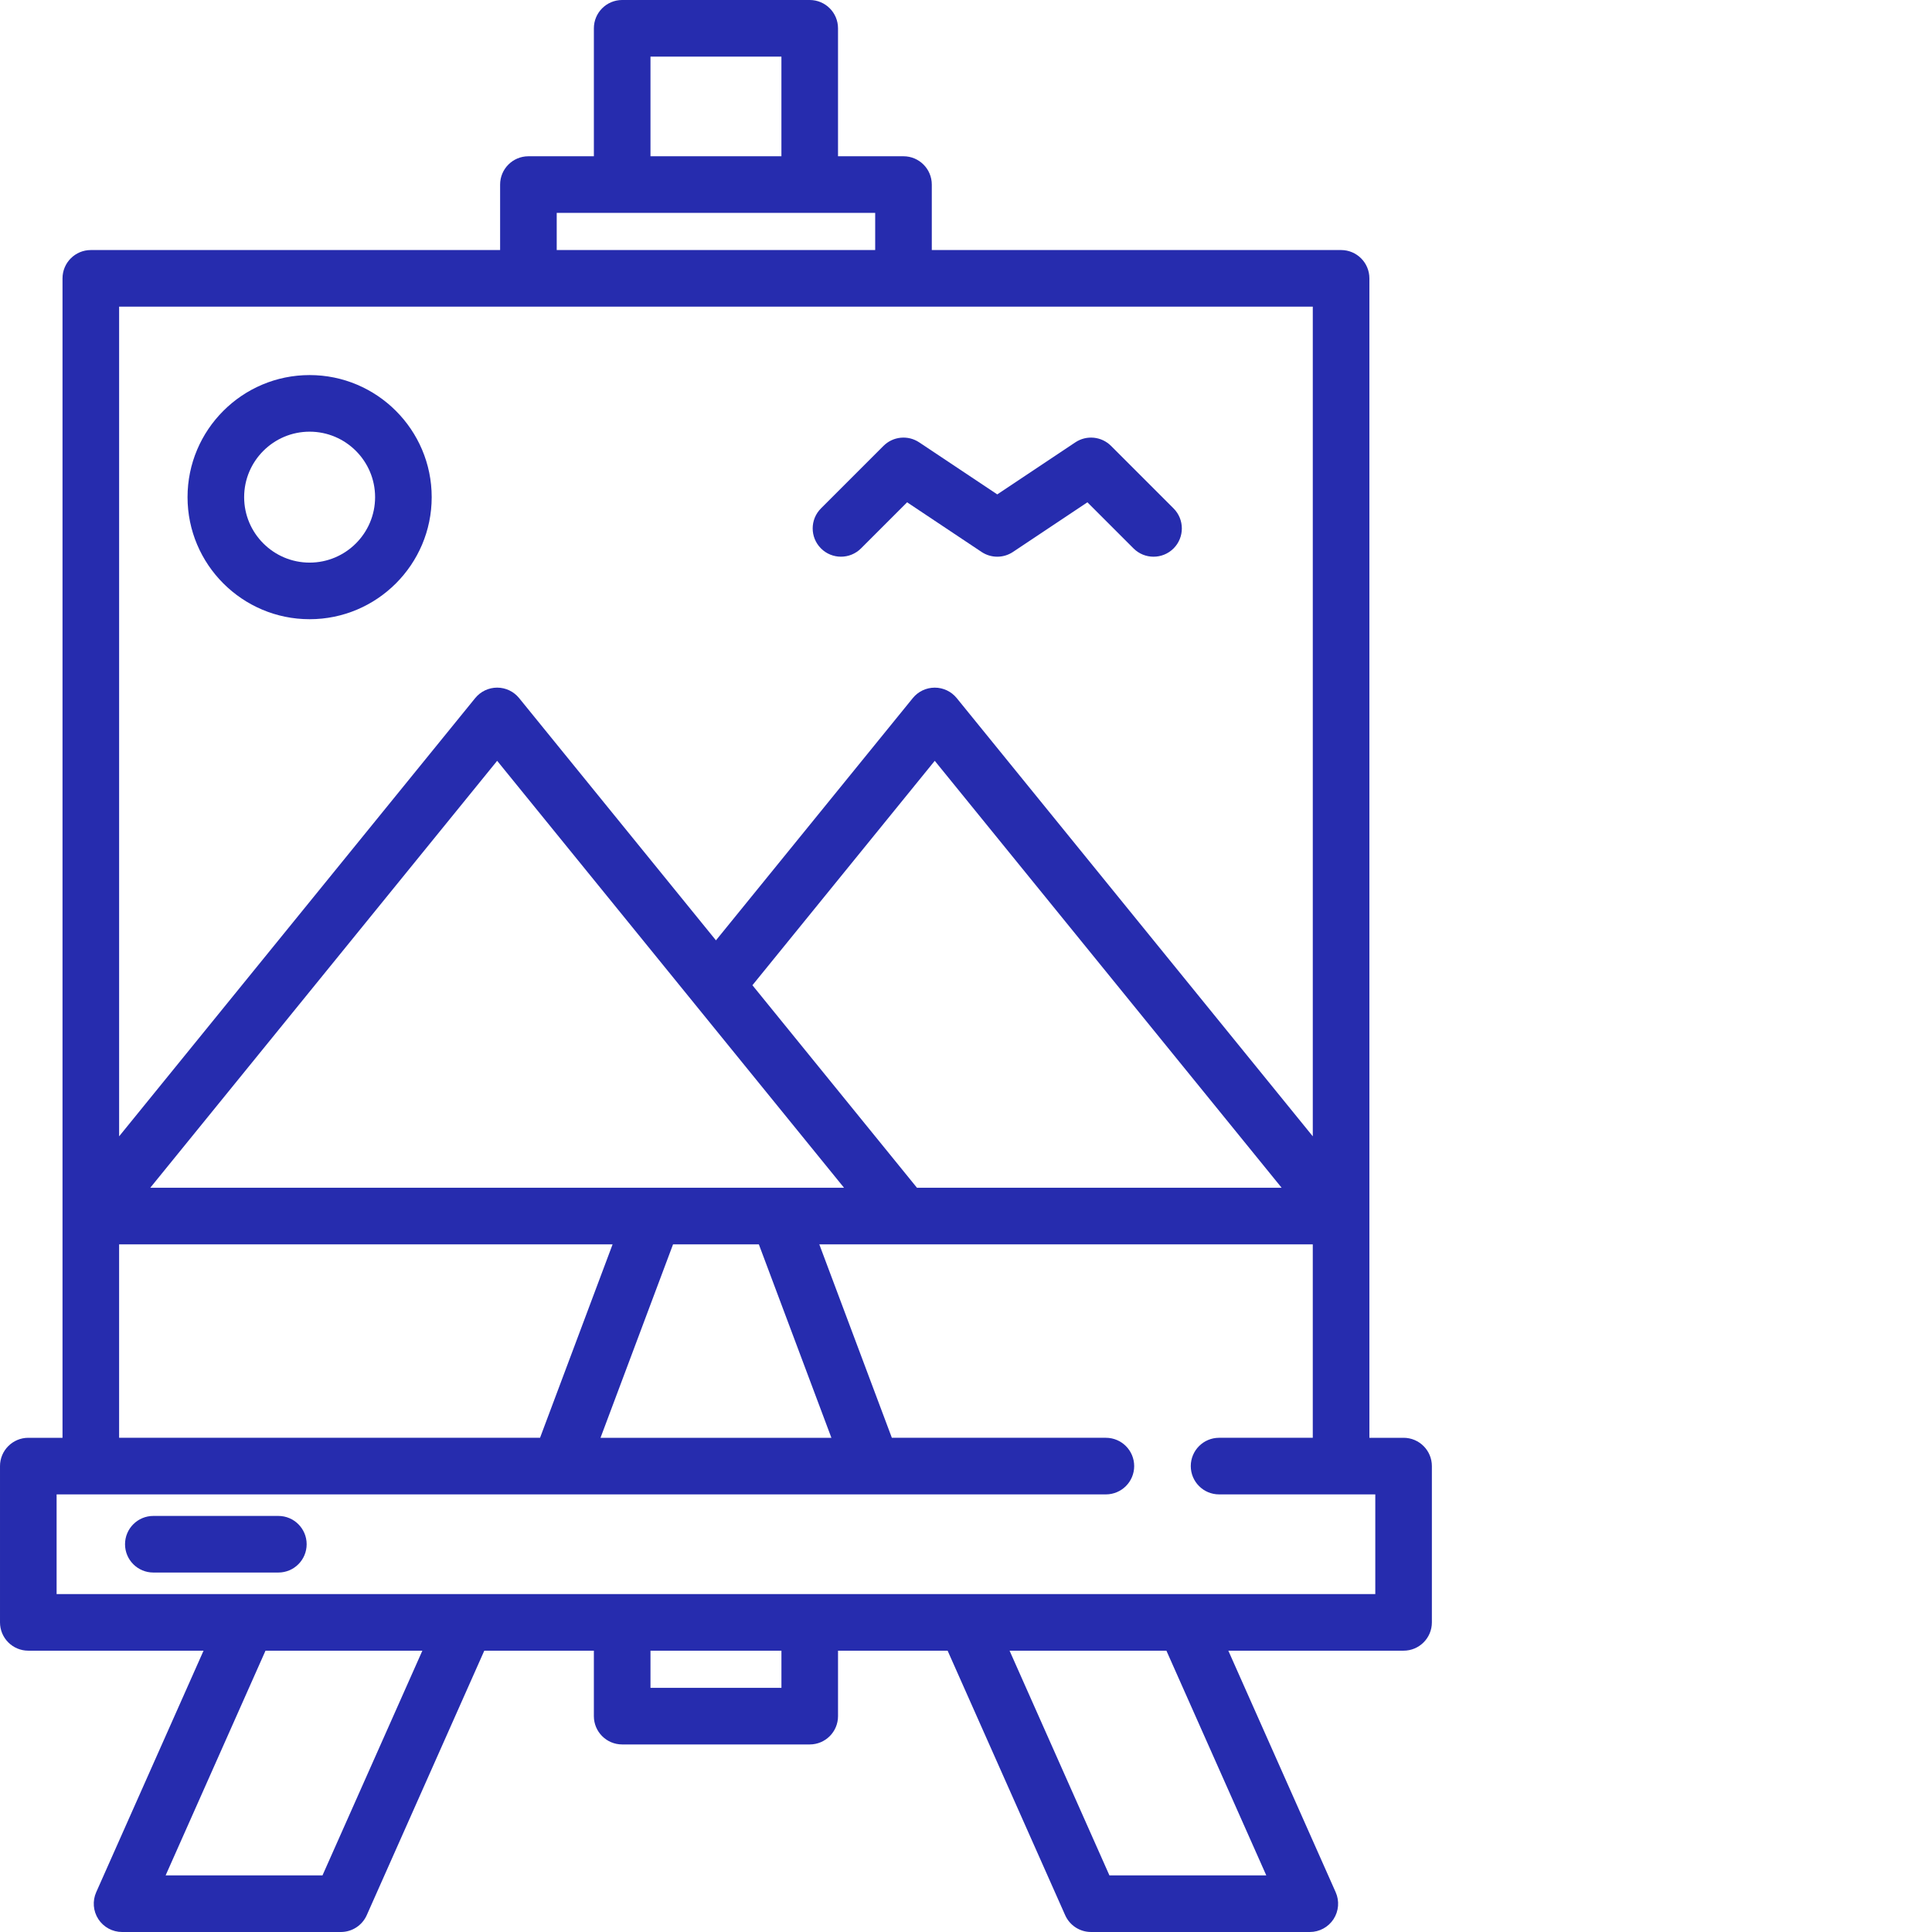
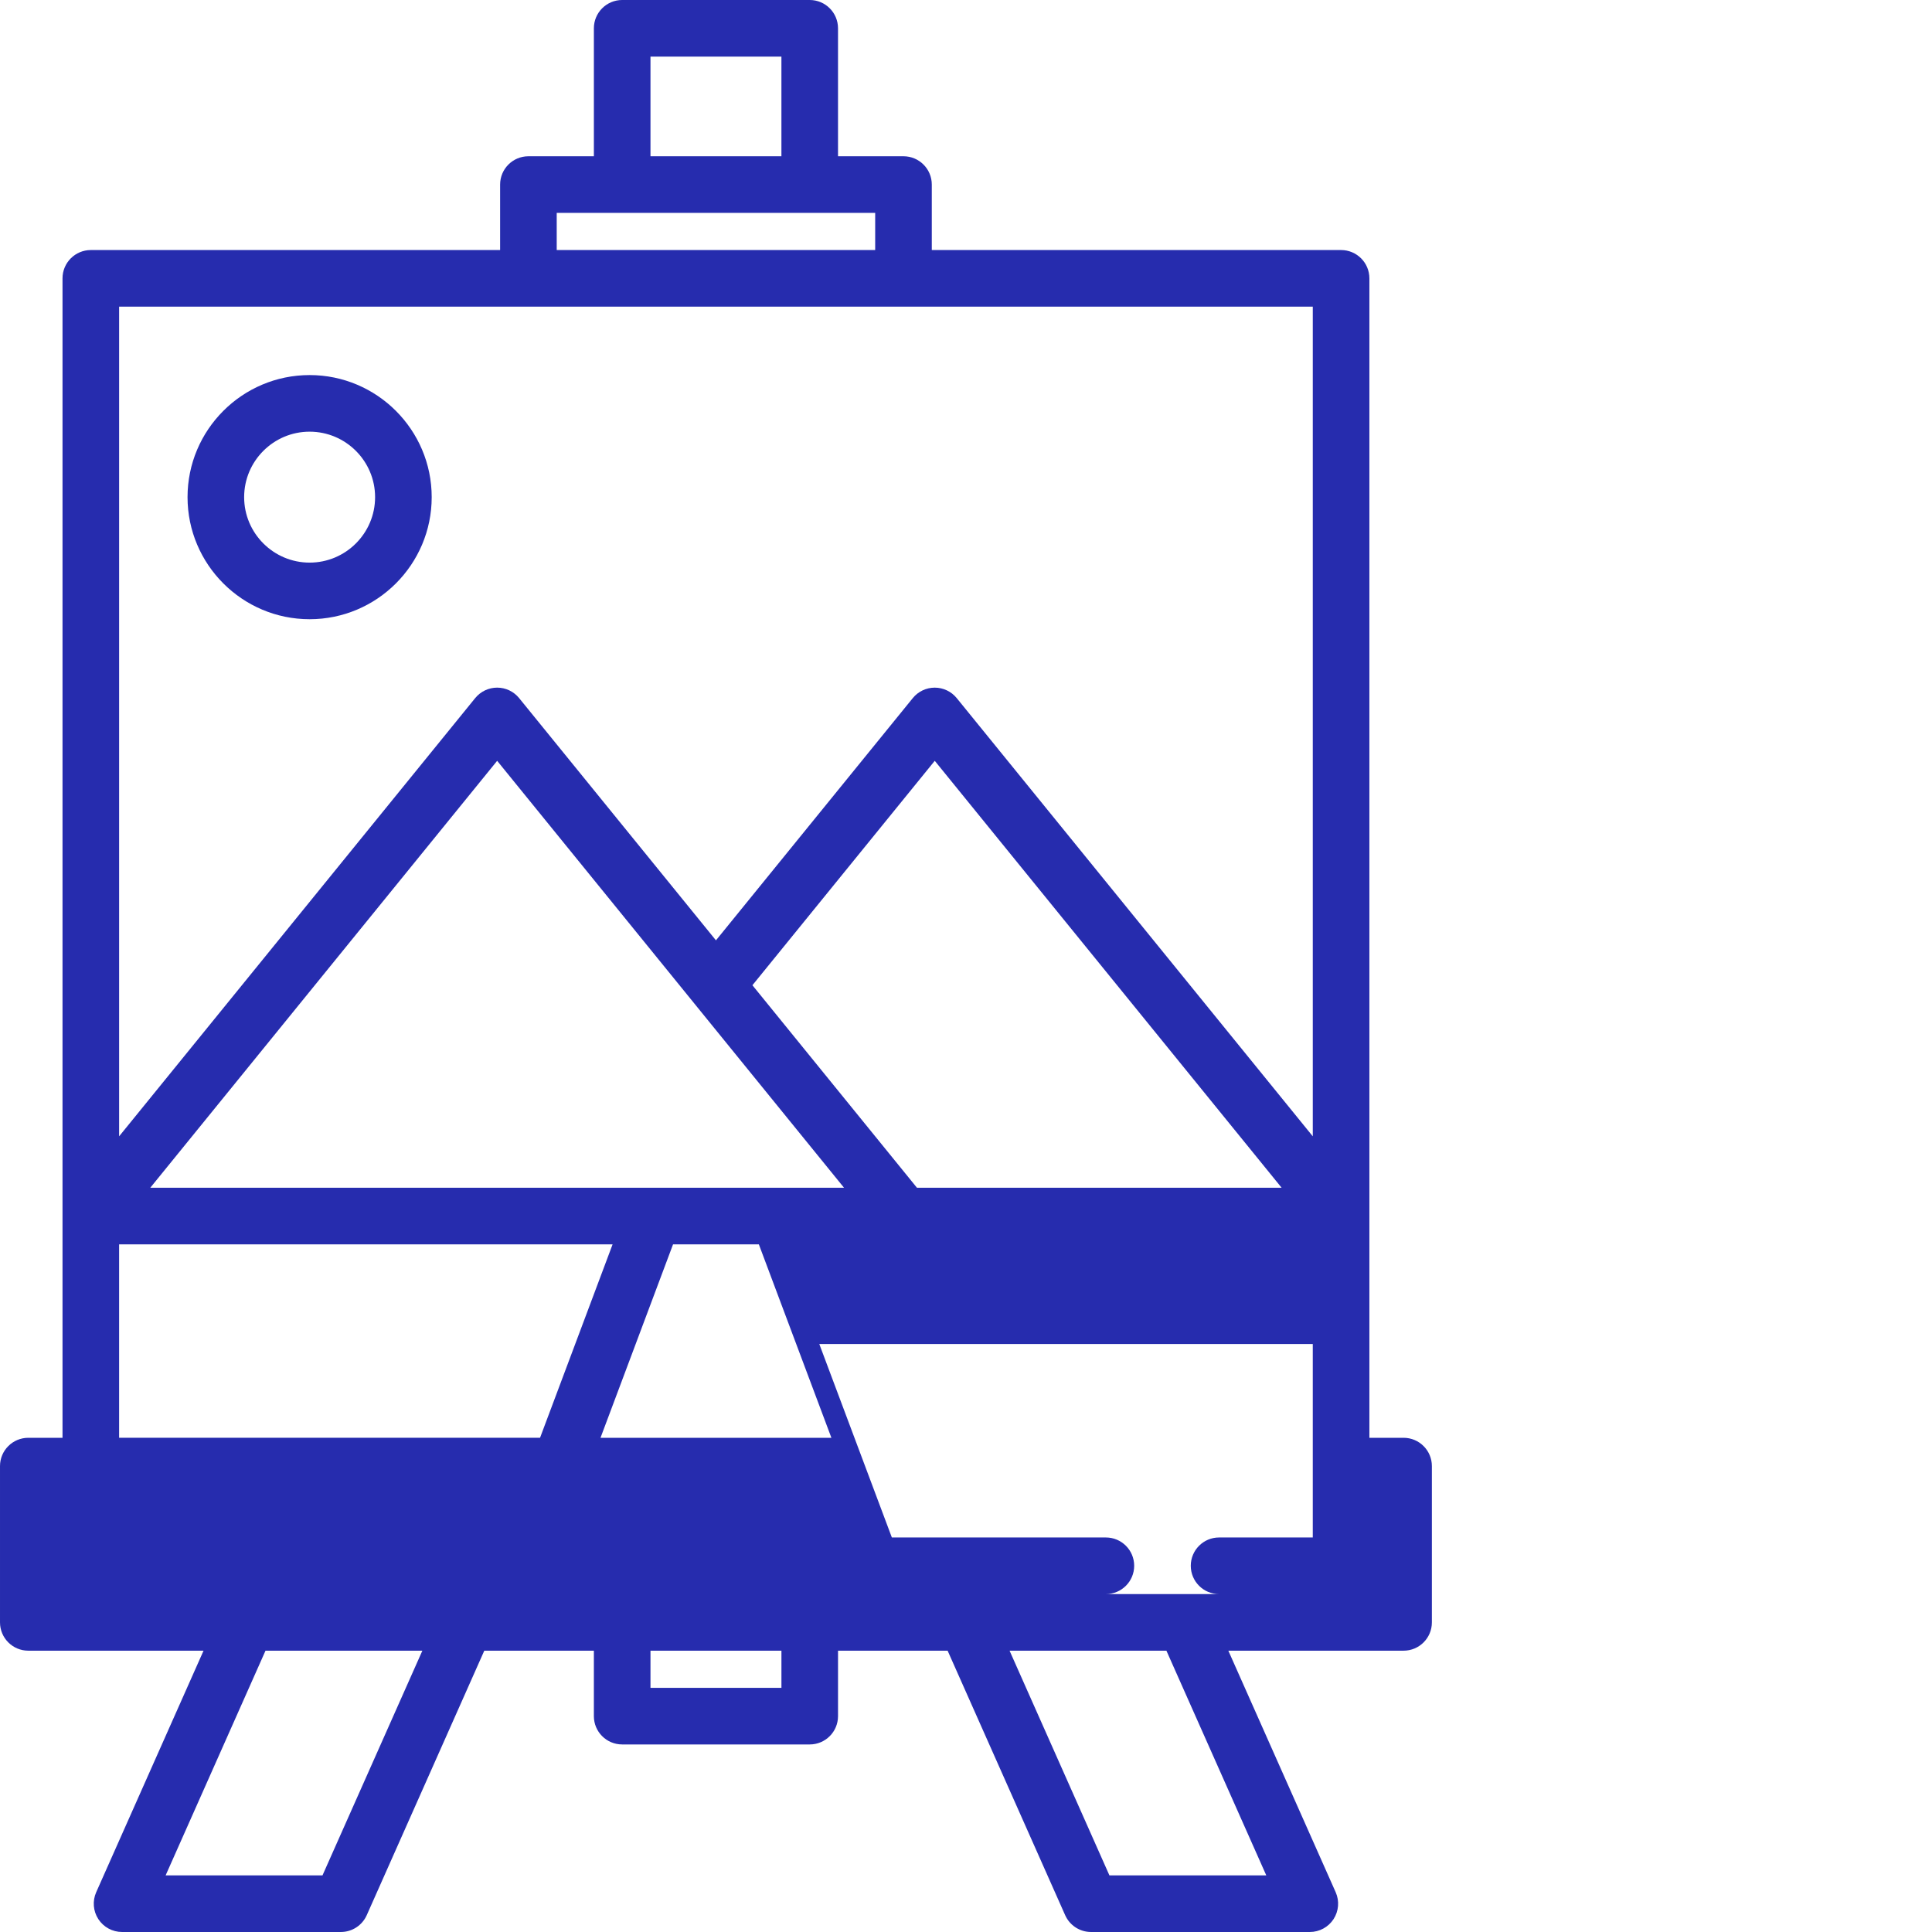
<svg xmlns="http://www.w3.org/2000/svg" width="512px" height="512px" x="0" y="0" viewBox="0 0 512 512.001" style="enable-background:new 0 0 512 512" xml:space="preserve">
  <g>
-     <path d="m371.965 381.031h-9.062v-58.711-.004-248.551c0-4.141-3.359-7.5-7.5-7.5h-108.469v-17.352c0-4.141-3.355-7.5-7.5-7.5h-17.352v-33.914c0-4.141-3.355-7.5-7.5-7.5h-49.699c-4.141 0-7.5 3.359-7.5 7.5v33.914h-17.348c-4.145 0-7.5 3.359-7.5 7.5v17.352h-108.469c-4.141 0-7.5 3.359-7.5 7.5v307.266h-9.066c-4.141 0-7.5 3.359-7.5 7.5v41.418c0 4.145 3.359 7.5 7.5 7.5h46.441l-28.445 64.004c-1.031 2.32-.82 5.008.566 7.137 1.383 2.129 3.75 3.41 6.289 3.41h57.984c2.965 0 5.648-1.746 6.855-4.453l31.152-70.098h29.039v17.348c0 4.145 3.359 7.5 7.5 7.5h49.703c4.141 0 7.5-3.355 7.5-7.5v-17.348h29.043l31.152 70.098c1.203 2.707 3.891 4.453 6.852 4.453h57.984c2.539 0 4.906-1.281 6.289-3.41s1.598-4.816.562-7.137l-28.445-64.004h46.441c4.145 0 7.5-3.355 7.5-7.5v-41.418c0-4.141-3.355-7.5-7.5-7.5zm-128.961-66.266-43.605-53.668 48.32-59.473 91.926 113.141zm-41.902 15 19.227 51.266h-61.188l19.223-51.266zm-161.277-15 91.926-113.141 52.164 64.203c.008.012.016.02.023.031l39.738 48.906zm132.559-299.766h34.699v26.414h-34.699zm-24.848 41.414h84.398v9.852h-84.398zm200.367 24.852v219.875l-94.363-116.137c-1.426-1.754-3.562-2.77-5.82-2.77-2.262 0-4.398 1.016-5.82 2.77l-52.164 64.199-52.164-64.199c-1.422-1.754-3.562-2.773-5.82-2.773s-4.395 1.02-5.82 2.773l-94.363 116.137v-219.875zm-316.336 248.5h130.777l-19.227 51.266h-111.551zm53.895 167.234h-41.57l26.469-59.551h41.57zm121.625-49.703h-34.703v-9.848h34.703zm128.492 49.703h-41.57l-26.465-59.551h41.566zm28.887-74.551h-149.863c-.004 0-.012 0-.016 0-.008 0-.016 0-.02 0h-49.664c-.004 0-.012 0-.02 0-.004 0-.012 0-.016 0h-149.867v-26.418h9.047.02.02 124.184.047.023 82.785.027.043 61.871c4.145 0 7.5-3.359 7.5-7.5s-3.355-7.5-7.5-7.5h-56.719l-19.227-51.266h130.777v51.266h-24.832c-4.145 0-7.5 3.359-7.5 7.5s3.355 7.5 7.5 7.5h32.312.02.02 9.047zm0 0" fill="#262cae" data-original="#000000" />
+     <path d="m371.965 381.031h-9.062v-58.711-.004-248.551c0-4.141-3.359-7.5-7.5-7.5h-108.469v-17.352c0-4.141-3.355-7.5-7.5-7.5h-17.352v-33.914c0-4.141-3.355-7.5-7.5-7.5h-49.699c-4.141 0-7.5 3.359-7.5 7.5v33.914h-17.348c-4.145 0-7.5 3.359-7.5 7.5v17.352h-108.469c-4.141 0-7.5 3.359-7.5 7.5v307.266h-9.066c-4.141 0-7.5 3.359-7.5 7.5v41.418c0 4.145 3.359 7.5 7.5 7.5h46.441l-28.445 64.004c-1.031 2.32-.82 5.008.566 7.137 1.383 2.129 3.75 3.41 6.289 3.41h57.984c2.965 0 5.648-1.746 6.855-4.453l31.152-70.098h29.039v17.348c0 4.145 3.359 7.5 7.5 7.5h49.703c4.141 0 7.5-3.355 7.5-7.5v-17.348h29.043l31.152 70.098c1.203 2.707 3.891 4.453 6.852 4.453h57.984c2.539 0 4.906-1.281 6.289-3.41s1.598-4.816.562-7.137l-28.445-64.004h46.441c4.145 0 7.5-3.355 7.5-7.5v-41.418c0-4.141-3.355-7.5-7.5-7.5zm-128.961-66.266-43.605-53.668 48.32-59.473 91.926 113.141zm-41.902 15 19.227 51.266h-61.188l19.223-51.266zm-161.277-15 91.926-113.141 52.164 64.203c.008.012.016.02.023.031l39.738 48.906zm132.559-299.766h34.699v26.414h-34.699zm-24.848 41.414h84.398v9.852h-84.398zm200.367 24.852v219.875l-94.363-116.137c-1.426-1.754-3.562-2.77-5.82-2.77-2.262 0-4.398 1.016-5.82 2.77l-52.164 64.199-52.164-64.199c-1.422-1.754-3.562-2.773-5.82-2.773s-4.395 1.02-5.82 2.773l-94.363 116.137v-219.875zm-316.336 248.5h130.777l-19.227 51.266h-111.551zm53.895 167.234h-41.57l26.469-59.551h41.57zm121.625-49.703h-34.703v-9.848h34.703zm128.492 49.703h-41.57l-26.465-59.551h41.566zm28.887-74.551h-149.863c-.004 0-.012 0-.016 0-.008 0-.016 0-.02 0h-49.664c-.004 0-.012 0-.02 0-.004 0-.012 0-.016 0h-149.867h9.047.02.02 124.184.047.023 82.785.027.043 61.871c4.145 0 7.5-3.359 7.5-7.5s-3.355-7.5-7.5-7.5h-56.719l-19.227-51.266h130.777v51.266h-24.832c-4.145 0-7.5 3.359-7.5 7.5s3.355 7.5 7.5 7.5h32.312.02.02 9.047zm0 0" fill="#262cae" data-original="#000000" />
    <path d="m73.766 401.738h-33.133c-4.141 0-7.5 3.359-7.5 7.5 0 4.145 3.359 7.5 7.5 7.5h33.133c4.145 0 7.5-3.355 7.5-7.5 0-4.141-3.355-7.5-7.5-7.5zm0 0" fill="#262cae" data-original="#000000" />
    <path d="m82.051 164.098c17.836 0 32.352-14.512 32.352-32.348 0-17.84-14.516-32.352-32.352-32.352-17.84 0-32.352 14.512-32.352 32.352 0 17.836 14.512 32.348 32.352 32.348zm0-49.699c9.566 0 17.352 7.785 17.352 17.352s-7.785 17.348-17.352 17.348c-9.566 0-17.352-7.781-17.352-17.348s7.785-17.352 17.352-17.352zm0 0" fill="#262cae" data-original="#000000" />
-     <path d="m222.867 147.531c1.918 0 3.84-.73 5.305-2.195l12.219-12.219 19.734 13.156c2.52 1.68 5.801 1.68 8.32 0l19.73-13.156 12.223 12.223c2.93 2.926 7.68 2.926 10.609 0 2.926-2.93 2.926-7.68-.004-10.609l-16.566-16.566c-2.527-2.527-6.488-2.922-9.465-.938l-20.688 13.793-20.691-13.793c-2.977-1.984-6.938-1.59-9.461.938l-16.566 16.566c-2.93 2.93-2.93 7.676 0 10.605 1.461 1.465 3.383 2.195 5.301 2.195zm0 0" fill="#262cae" data-original="#000000" />
  </g>
</svg>